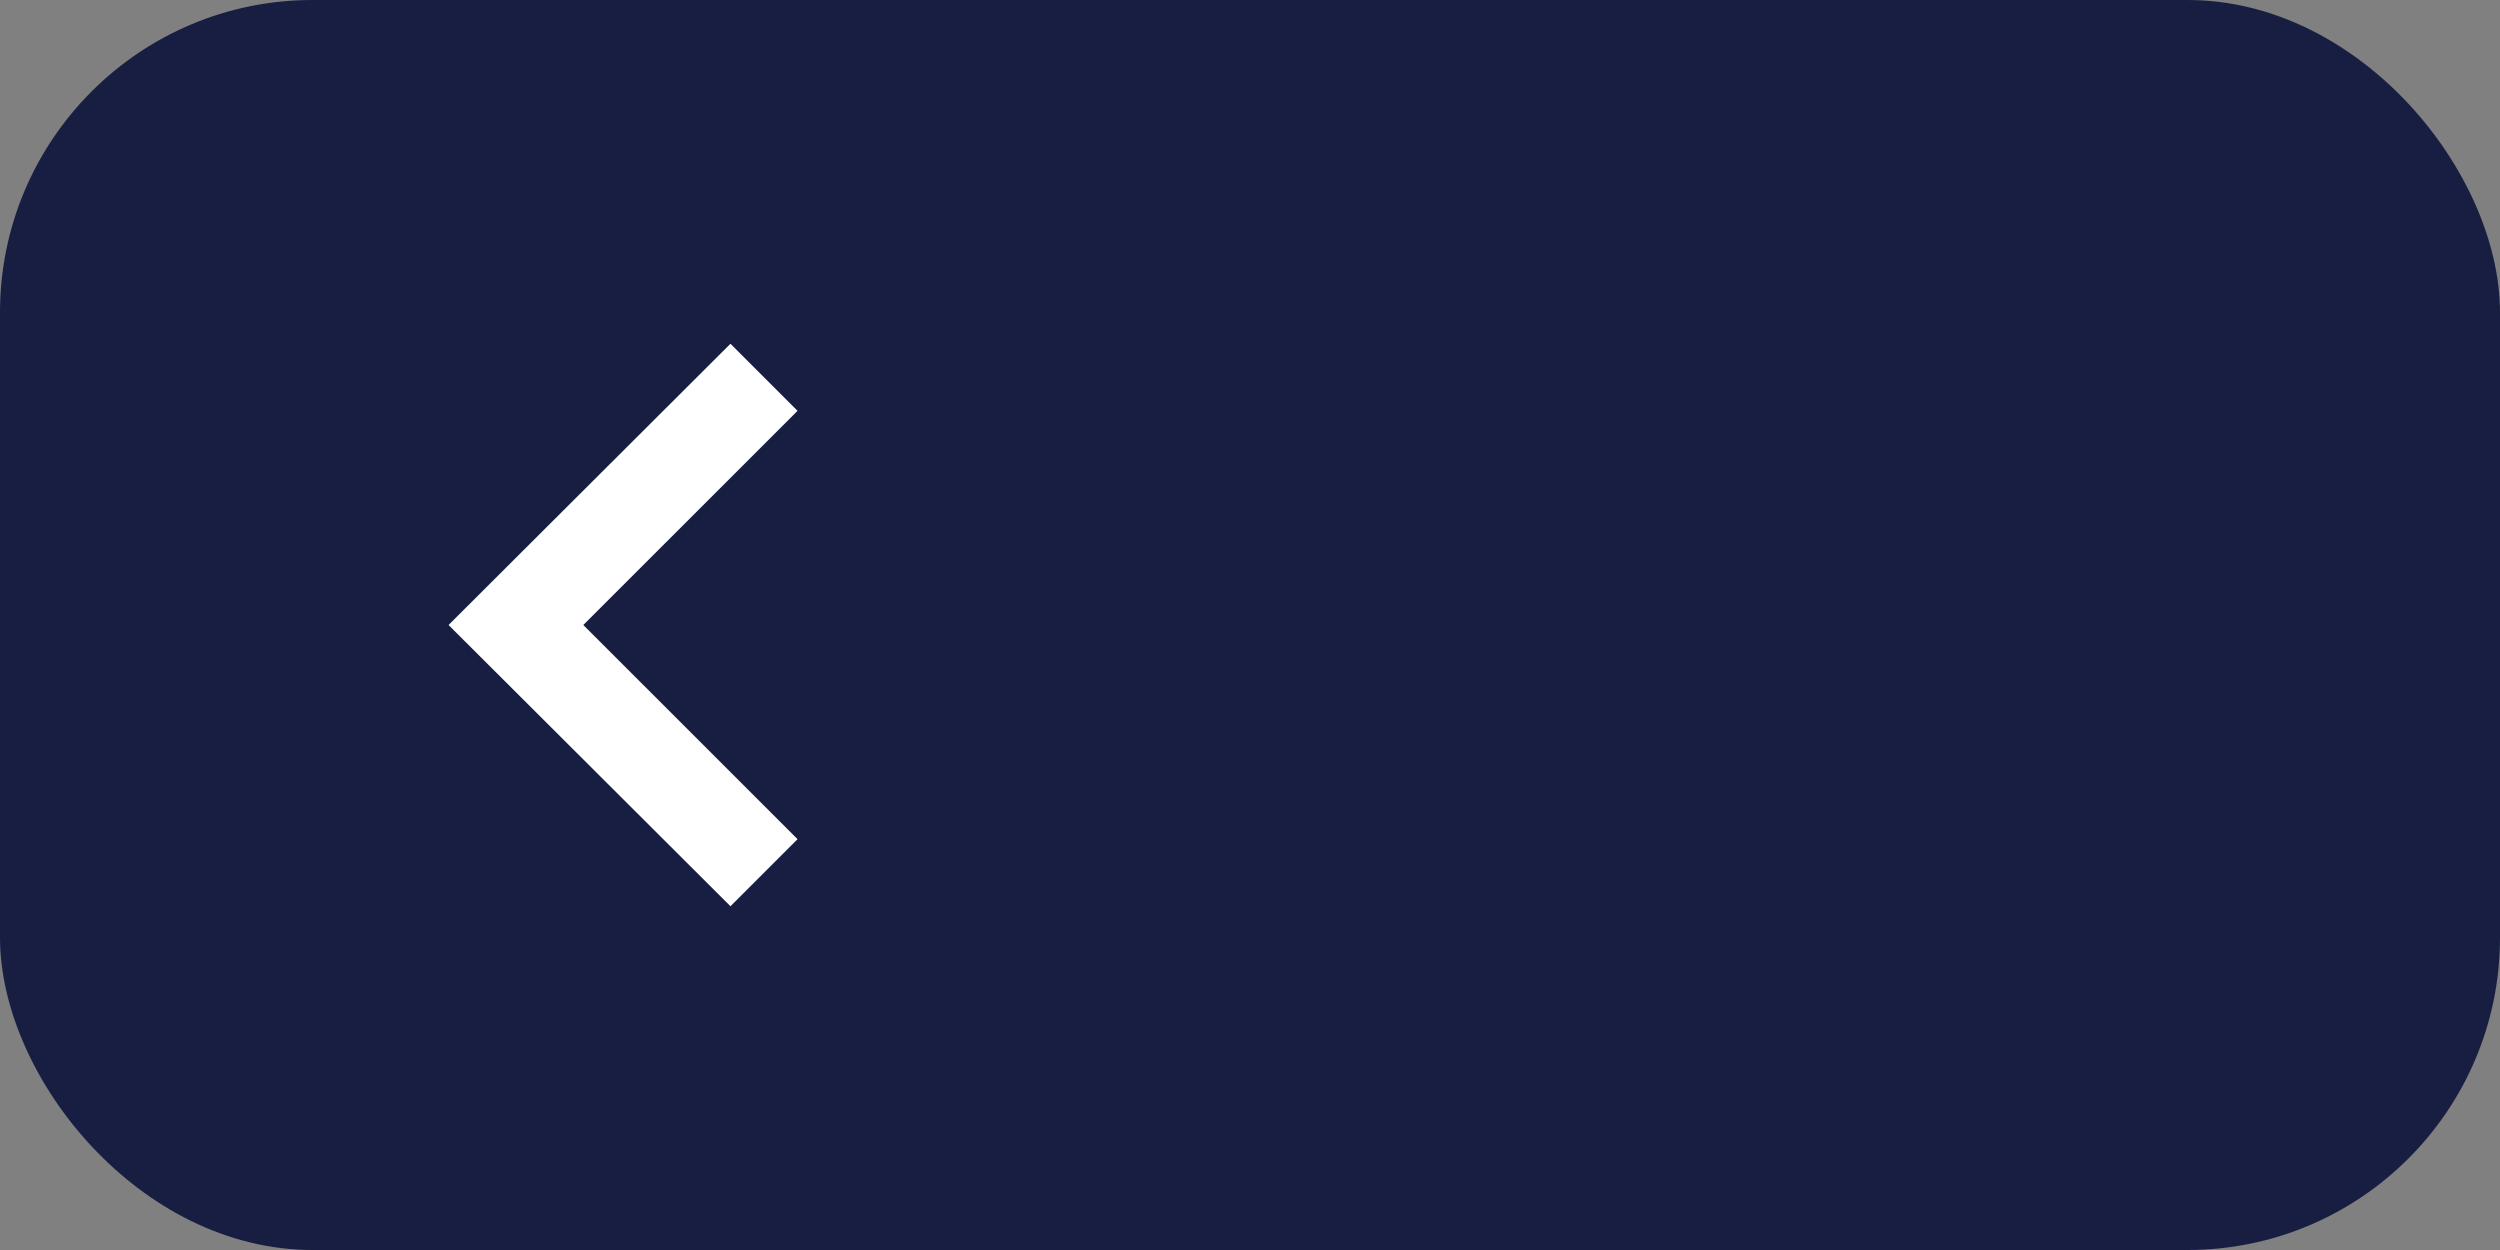
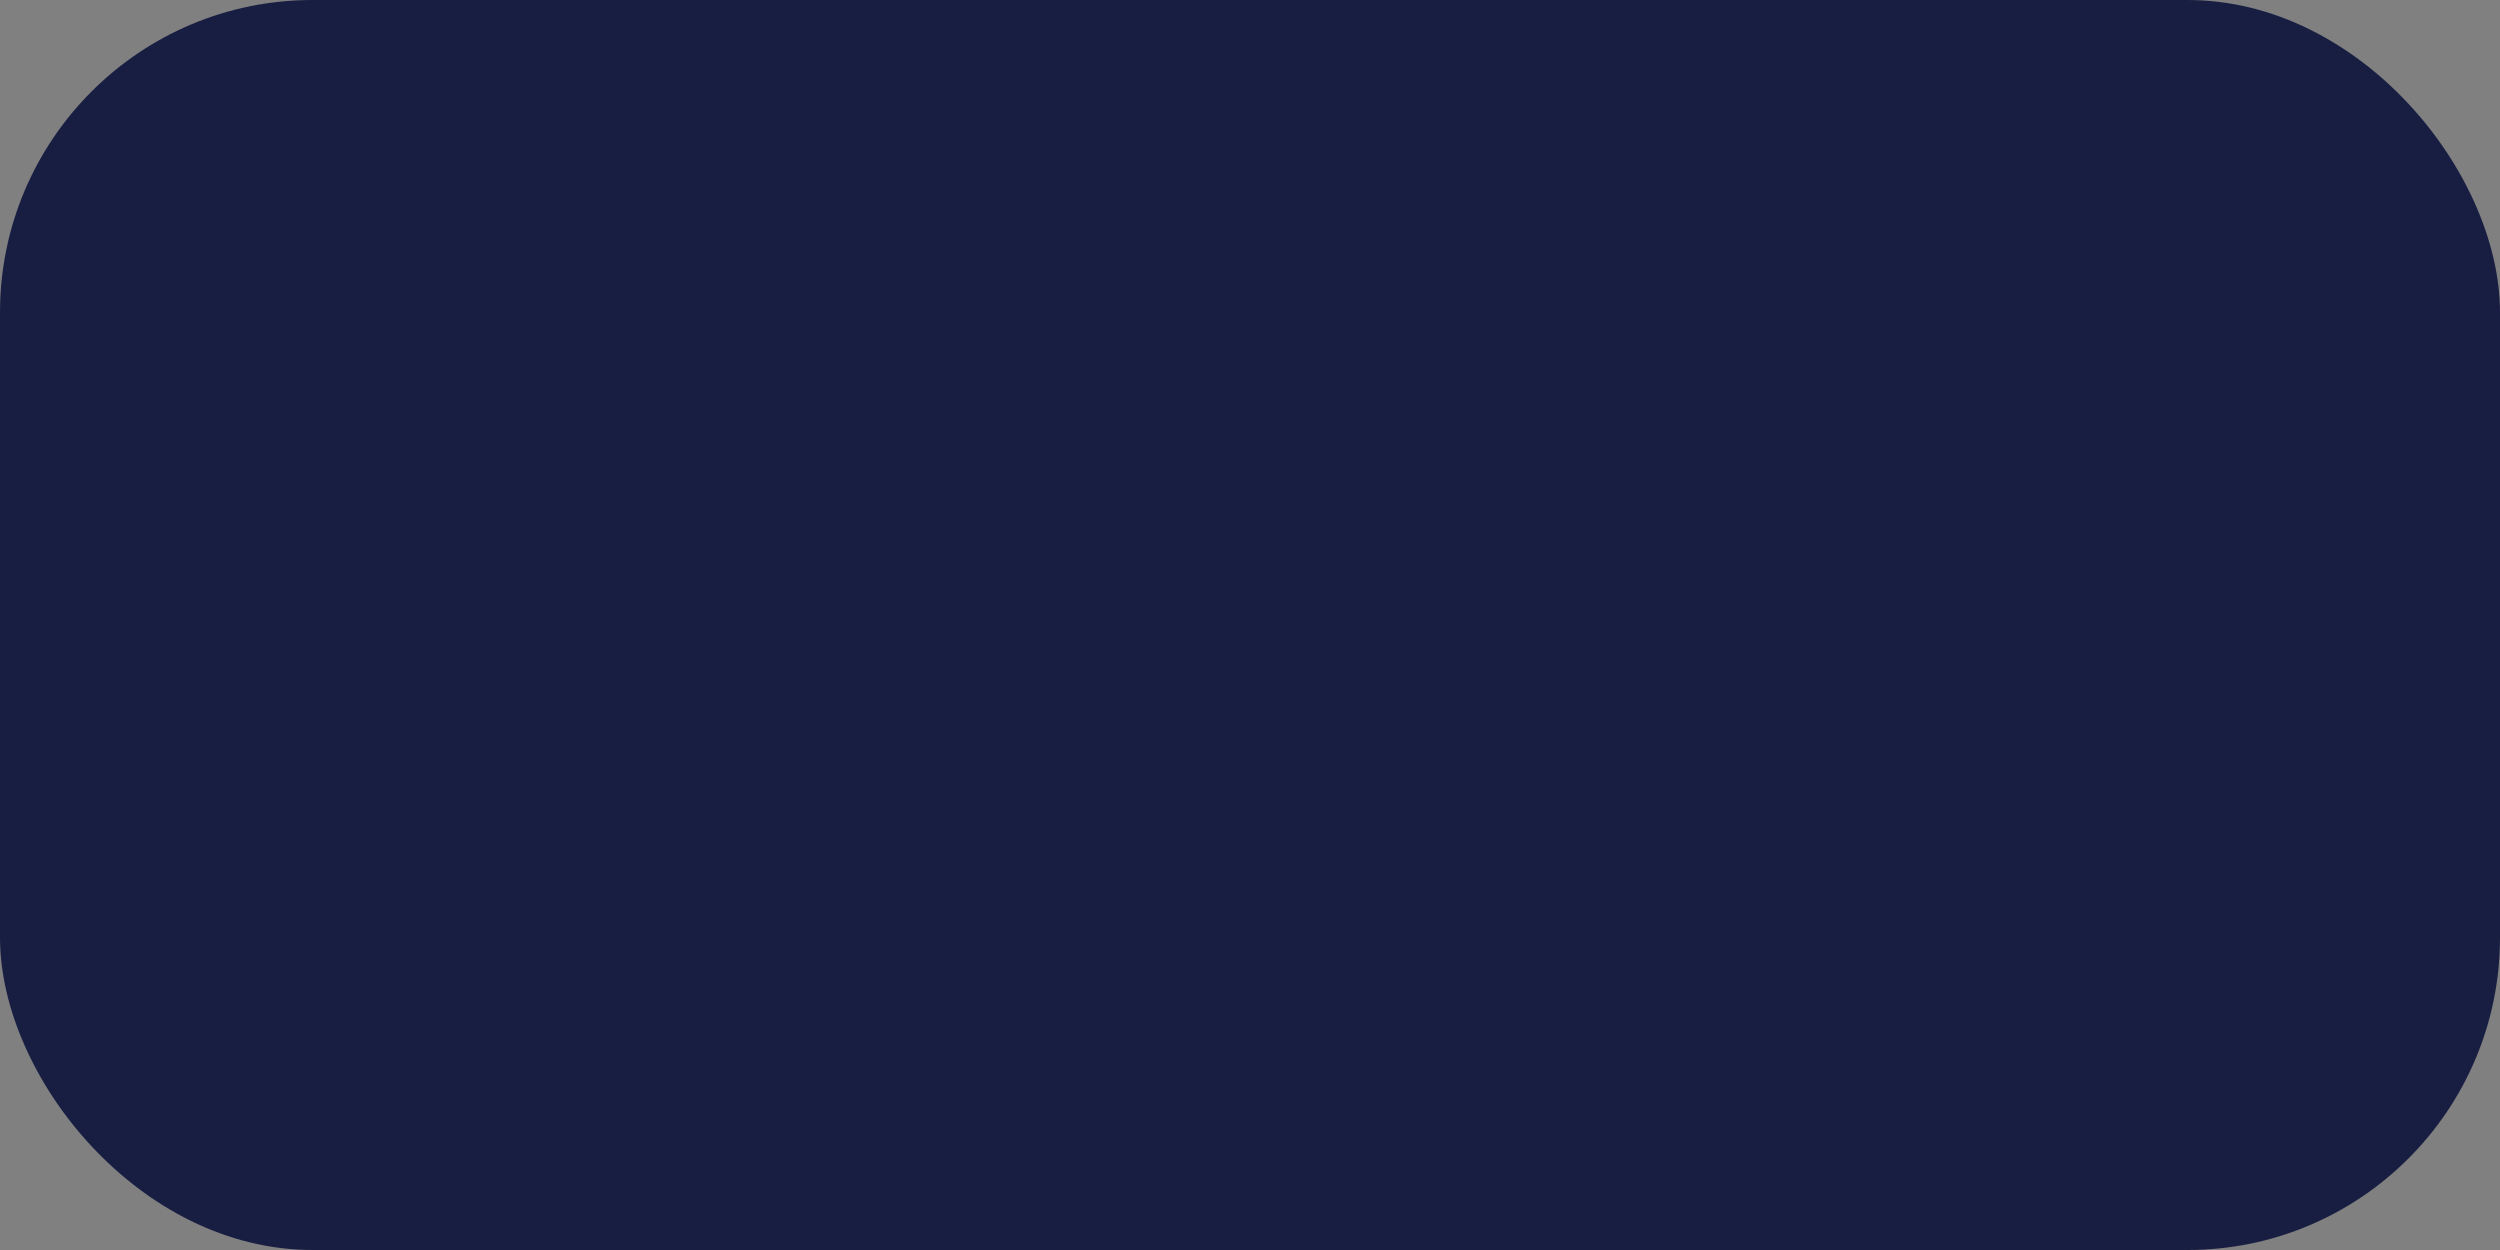
<svg xmlns="http://www.w3.org/2000/svg" width="64" height="32" viewBox="0 0 64 32" fill="none">
  <rect x="0" y="0" width="64" height="32" fill="#808080" stroke="none" />
  <rect width="64" height="32" rx="8" fill="#181E42" />
  <mask id="mask0_11957_15261" style="mask-type:alpha" maskUnits="userSpaceOnUse" x="8" y="8" width="16" height="16">
-     <rect x="8" y="8" width="16" height="16" fill="#D9D9D9" />
-   </mask>
+     </mask>
  <g mask="url(#mask0_11957_15261)">
-     <path d="M18.7 23.2L11.483 16L18.7 8.8L20.417 10.517L14.933 16L20.417 21.483L18.7 23.2Z" fill="white" />
-   </g>
+     </g>
</svg>